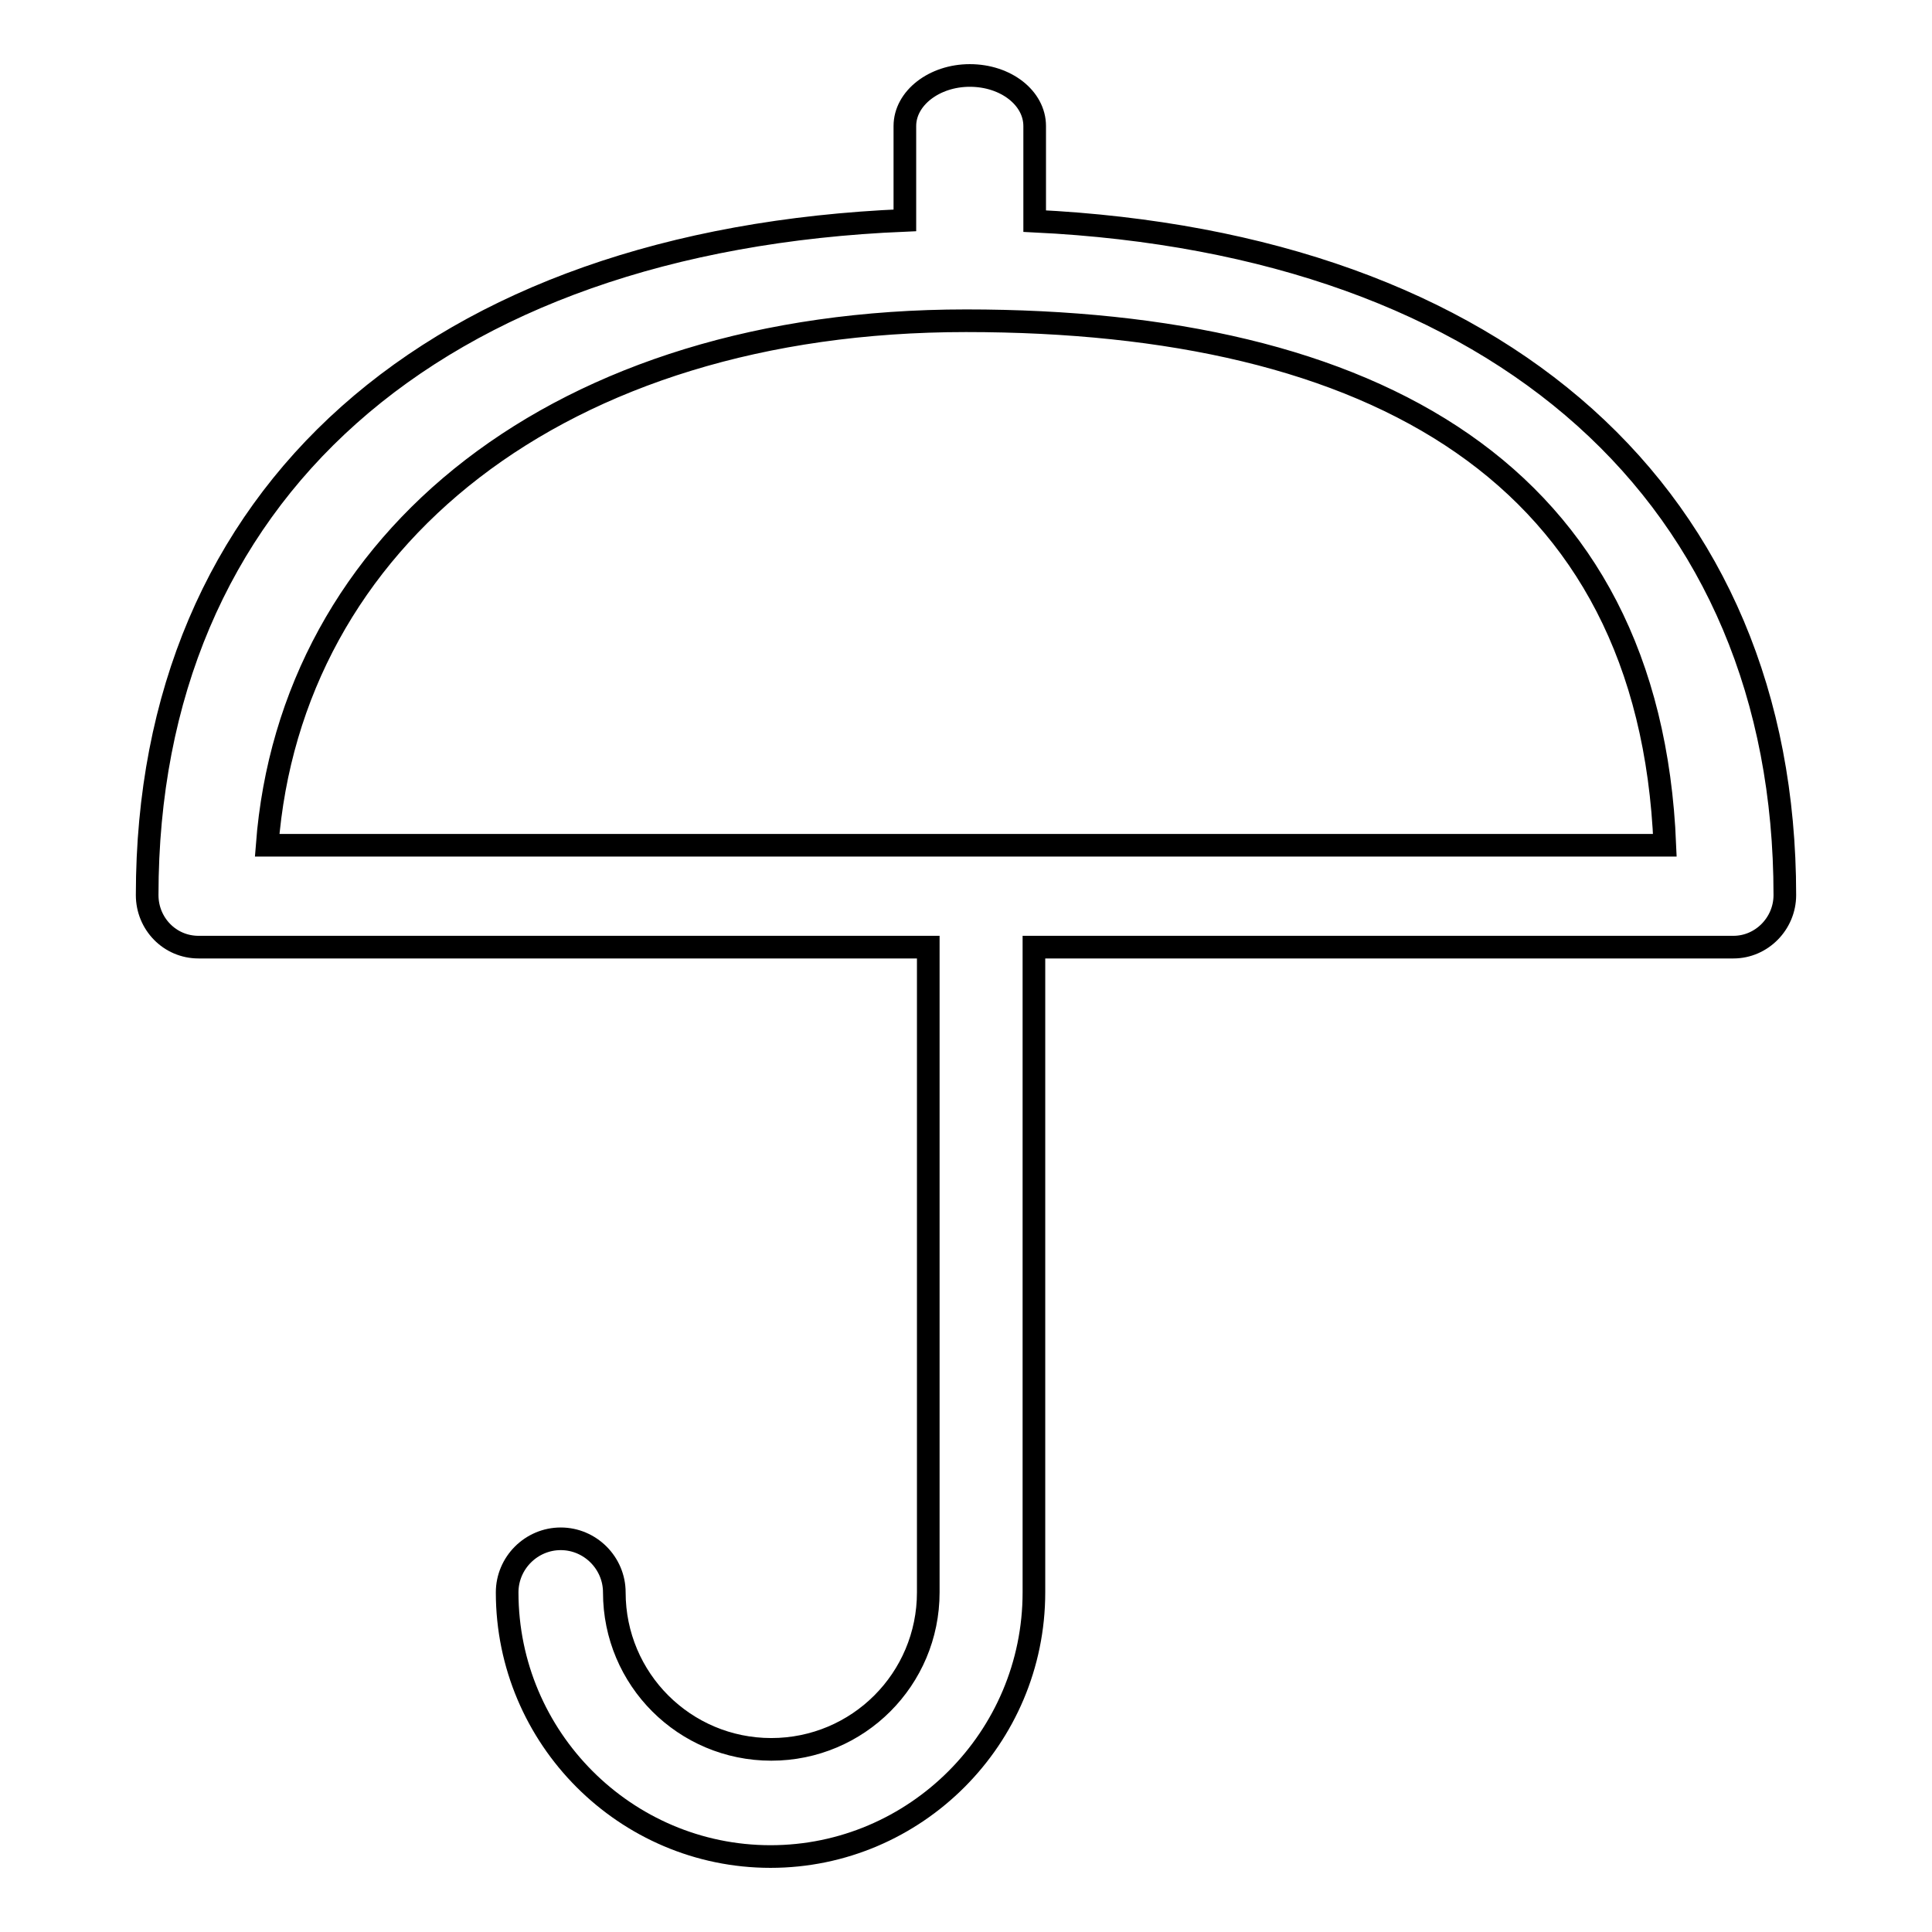
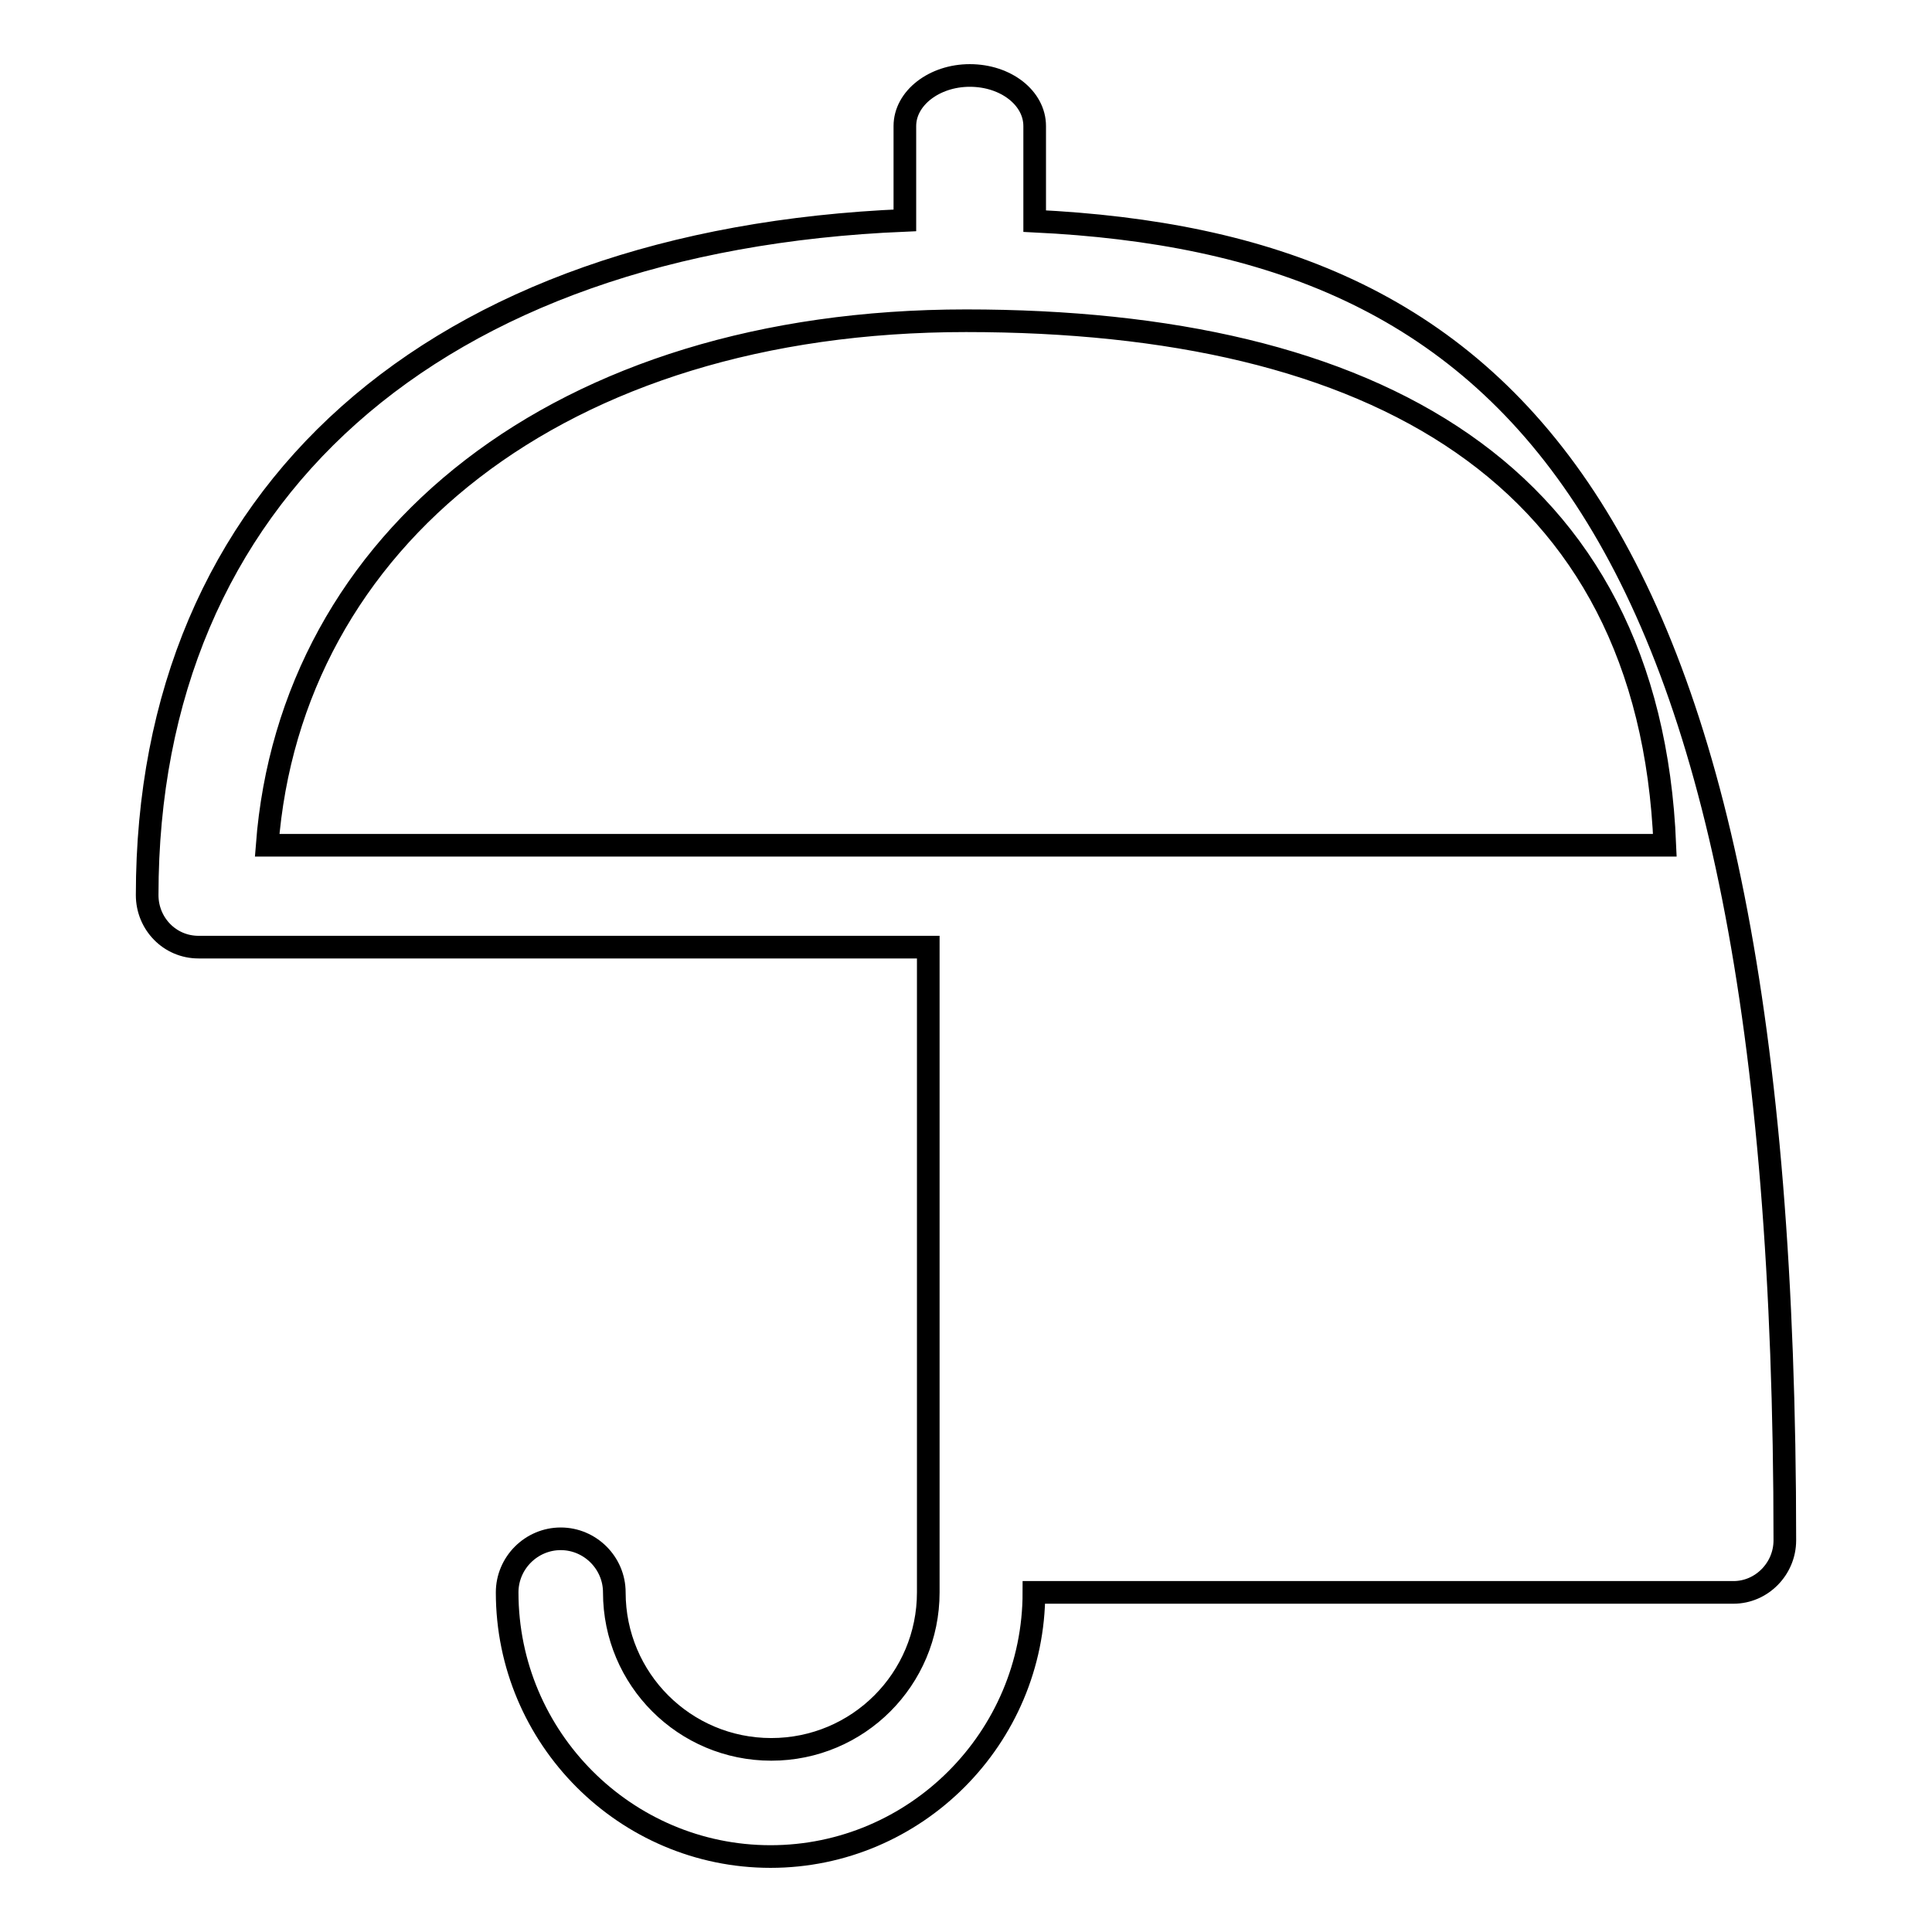
<svg xmlns="http://www.w3.org/2000/svg" version="1.1" x="0px" y="0px" viewBox="0 0 256 256" enable-background="new 0 0 256 256" xml:space="preserve">
  <g>
    <g>
-       <path stroke-width="3" fill-opacity="0" stroke="#000000" d="M137.1,29.3V16.7c0-3.7-3.8-6.7-8.6-6.7c-4.7,0-8.6,3-8.6,6.7v12.5C57.4,31.8,19.5,65.5,19.5,118.6c0,3.8,3,6.9,6.8,6.9H123V211c0,11.5-9.3,20.8-20.8,20.8c-11.5,0-20.8-9.3-20.8-20.8c0-3.9-3.2-7.1-7.1-7.1s-7.1,3.2-7.1,7.1c0,19.3,15.7,35,34.9,35s34.9-15.7,34.9-35v-85.5h92.7c3.7,0,6.8-3.1,6.8-6.9C236.5,65.9,199,32.3,137.1,29.3z M35.4,112C38.5,71.6,74,42.5,128,42.5c54,0,90.6,20.2,92.6,69.5H35.4z" />
+       <path stroke-width="3" fill-opacity="0" stroke="#000000" d="M137.1,29.3V16.7c0-3.7-3.8-6.7-8.6-6.7c-4.7,0-8.6,3-8.6,6.7v12.5C57.4,31.8,19.5,65.5,19.5,118.6c0,3.8,3,6.9,6.8,6.9H123V211c0,11.5-9.3,20.8-20.8,20.8c-11.5,0-20.8-9.3-20.8-20.8c0-3.9-3.2-7.1-7.1-7.1s-7.1,3.2-7.1,7.1c0,19.3,15.7,35,34.9,35s34.9-15.7,34.9-35h92.7c3.7,0,6.8-3.1,6.8-6.9C236.5,65.9,199,32.3,137.1,29.3z M35.4,112C38.5,71.6,74,42.5,128,42.5c54,0,90.6,20.2,92.6,69.5H35.4z" />
    </g>
  </g>
</svg>